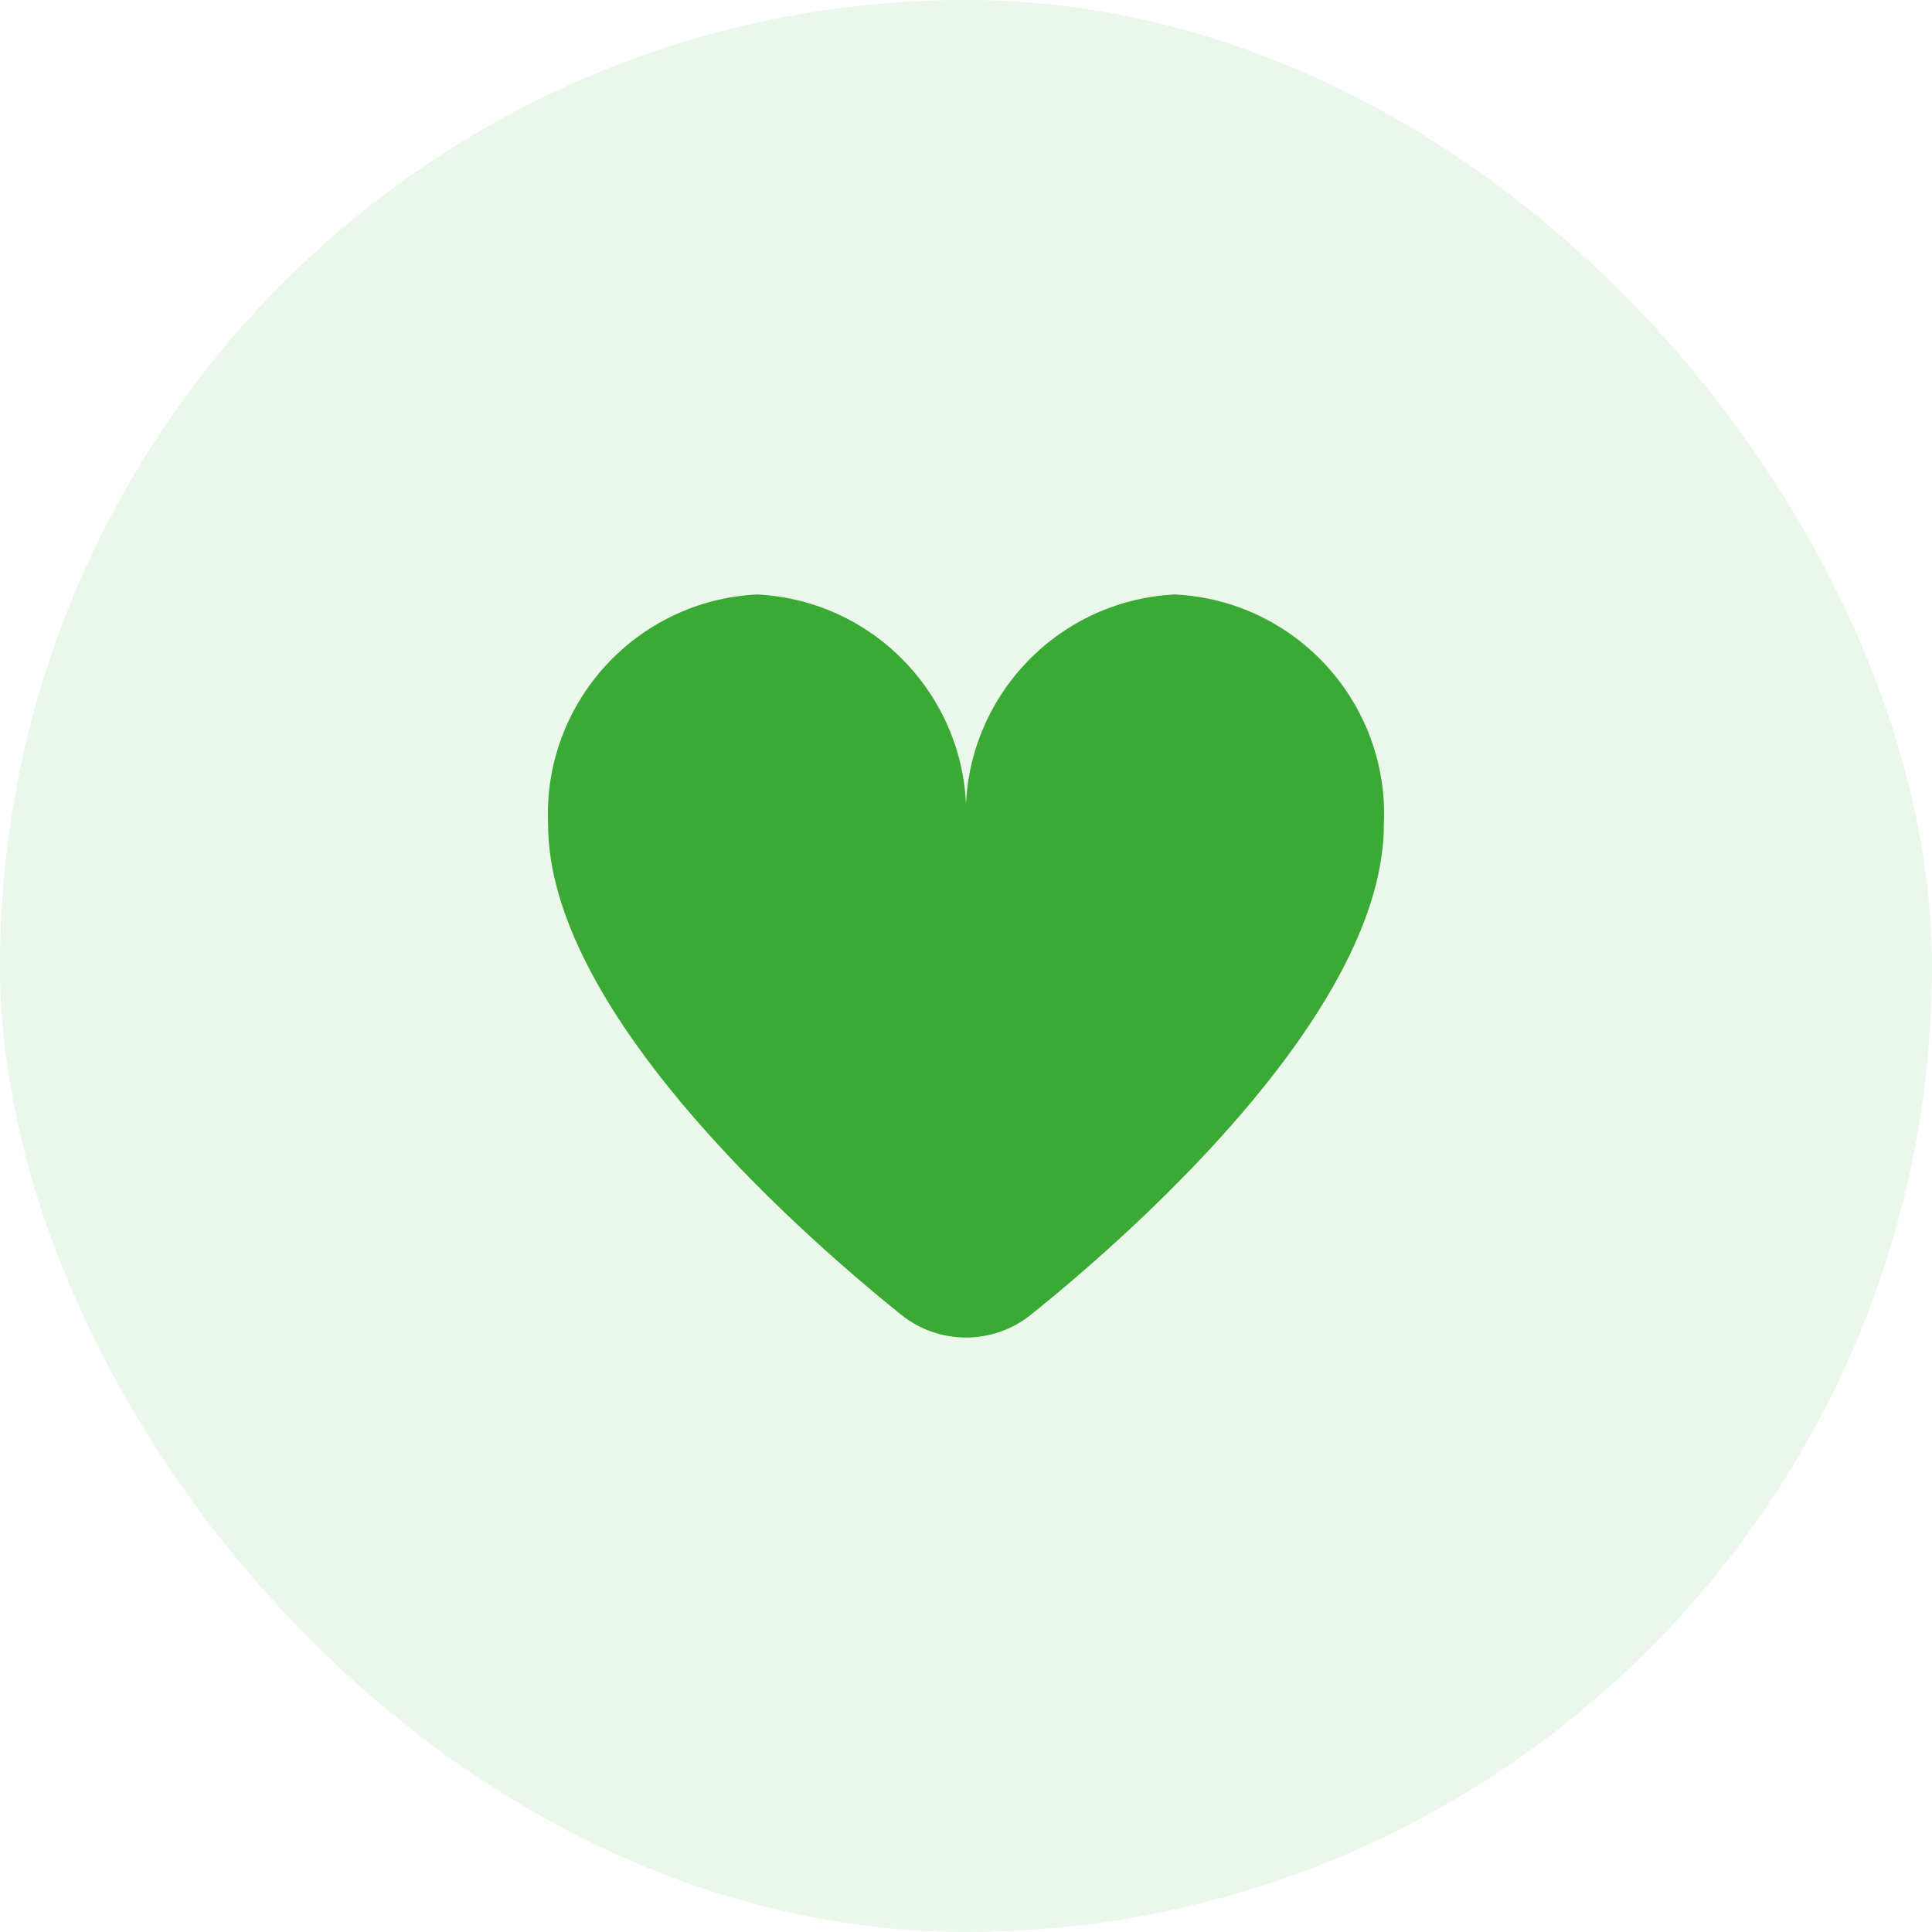
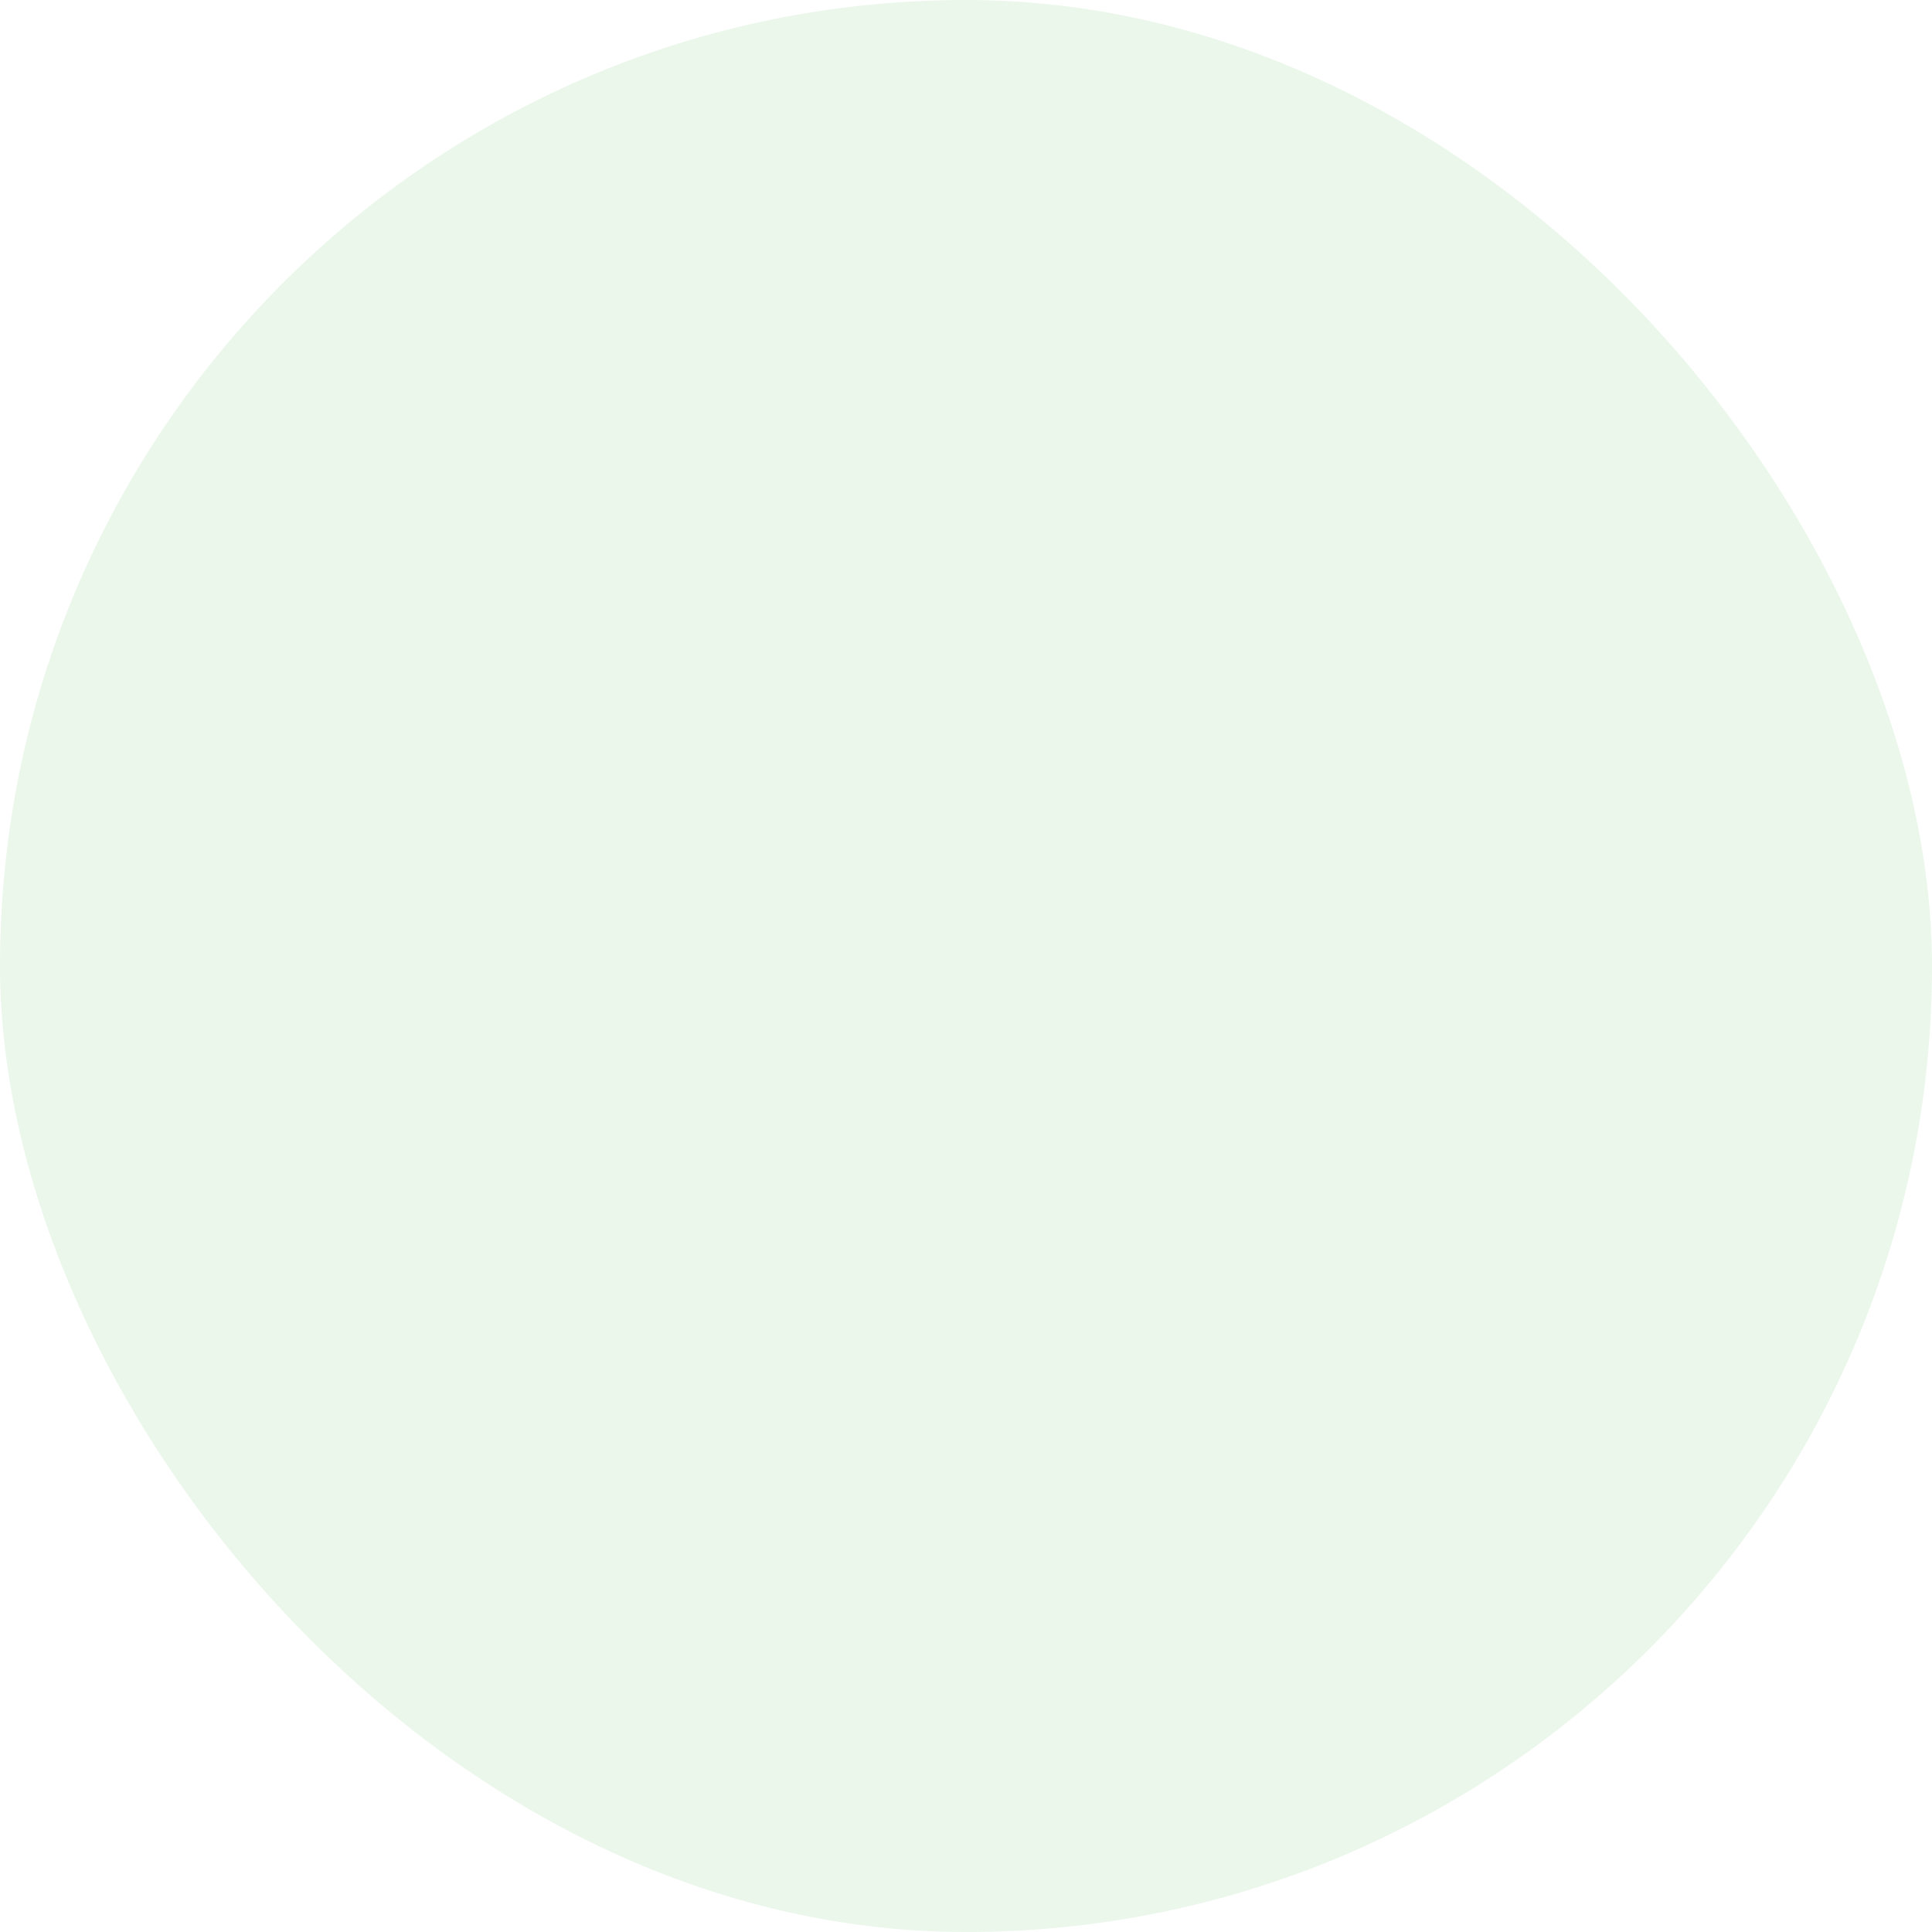
<svg xmlns="http://www.w3.org/2000/svg" width="65" height="65" viewBox="0 0 65 65" fill="none">
  <rect width="65" height="65" rx="32.5" fill="#3BAA35" fill-opacity="0.1" />
-   <path d="M39.529 20C35.457 20.202 32.314 23.659 32.5 27.733C32.685 23.659 29.543 20.202 25.47 20C21.397 20.202 18.255 23.659 18.44 27.733C18.44 33.816 26.37 41.058 30.313 44.229C31.59 45.257 33.41 45.257 34.687 44.229C38.636 41.058 46.559 33.816 46.559 27.733C46.745 23.659 43.602 20.202 39.529 20Z" fill="#3BAA35" />
</svg>